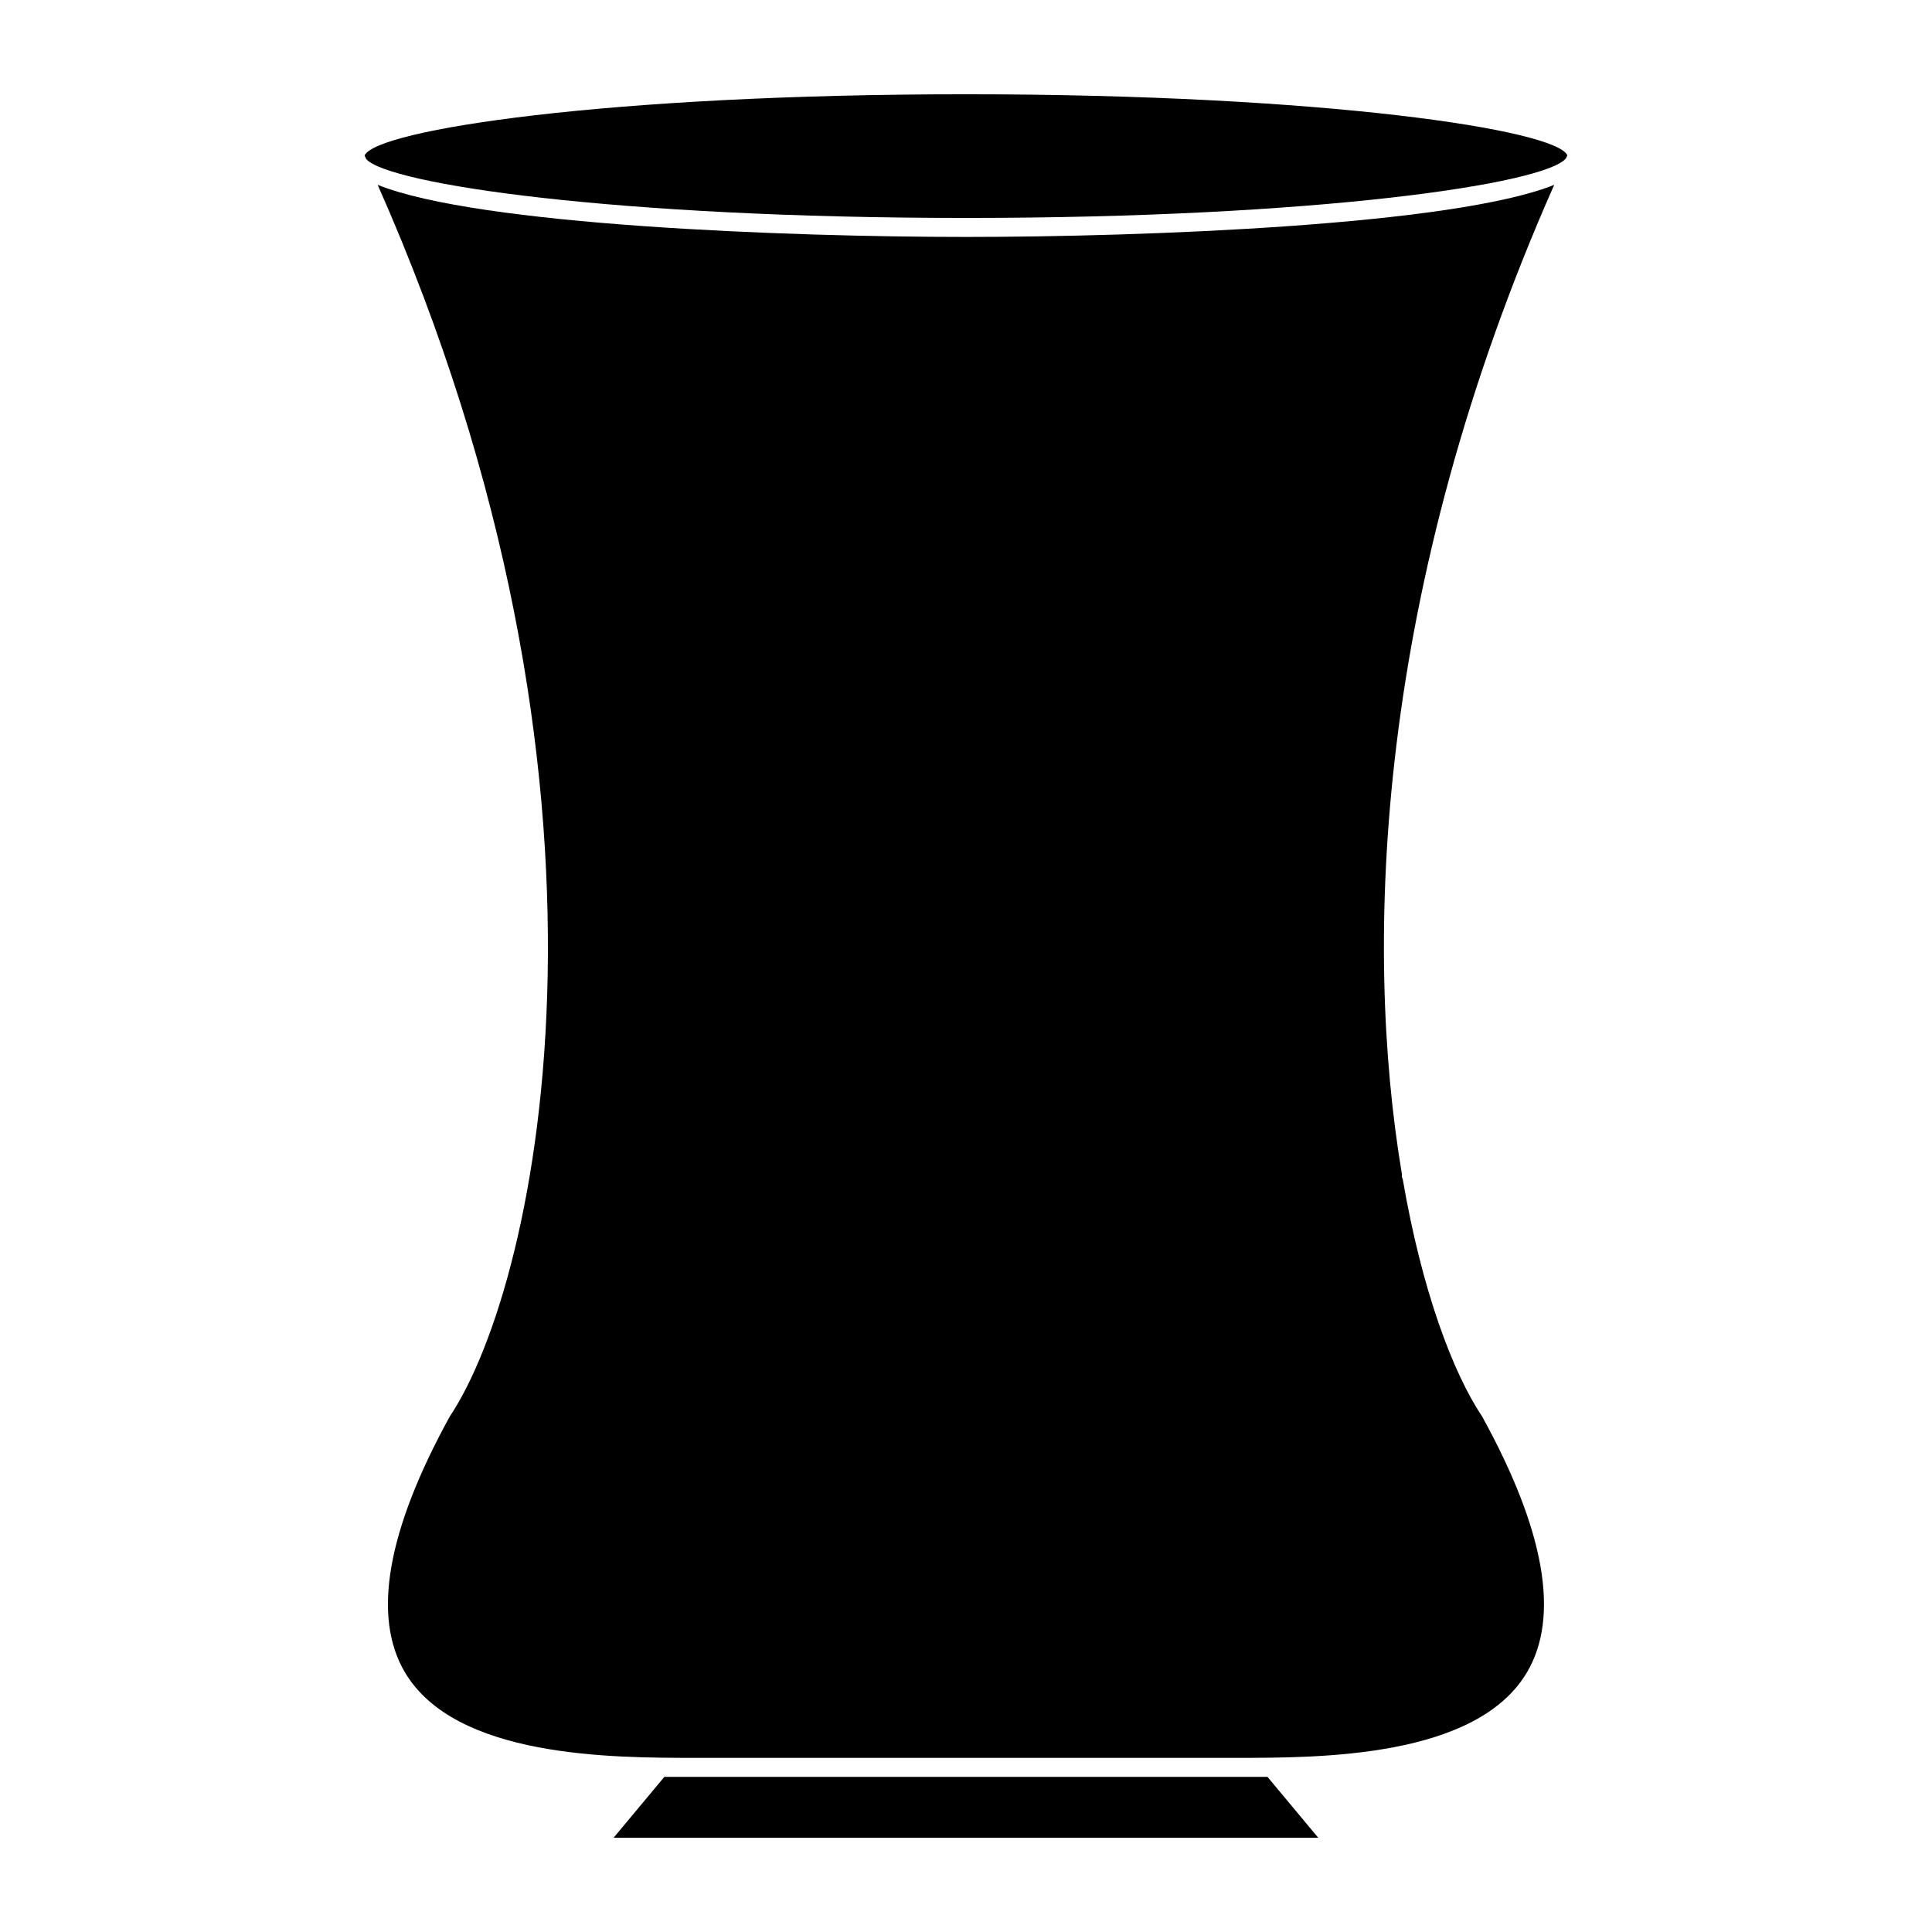
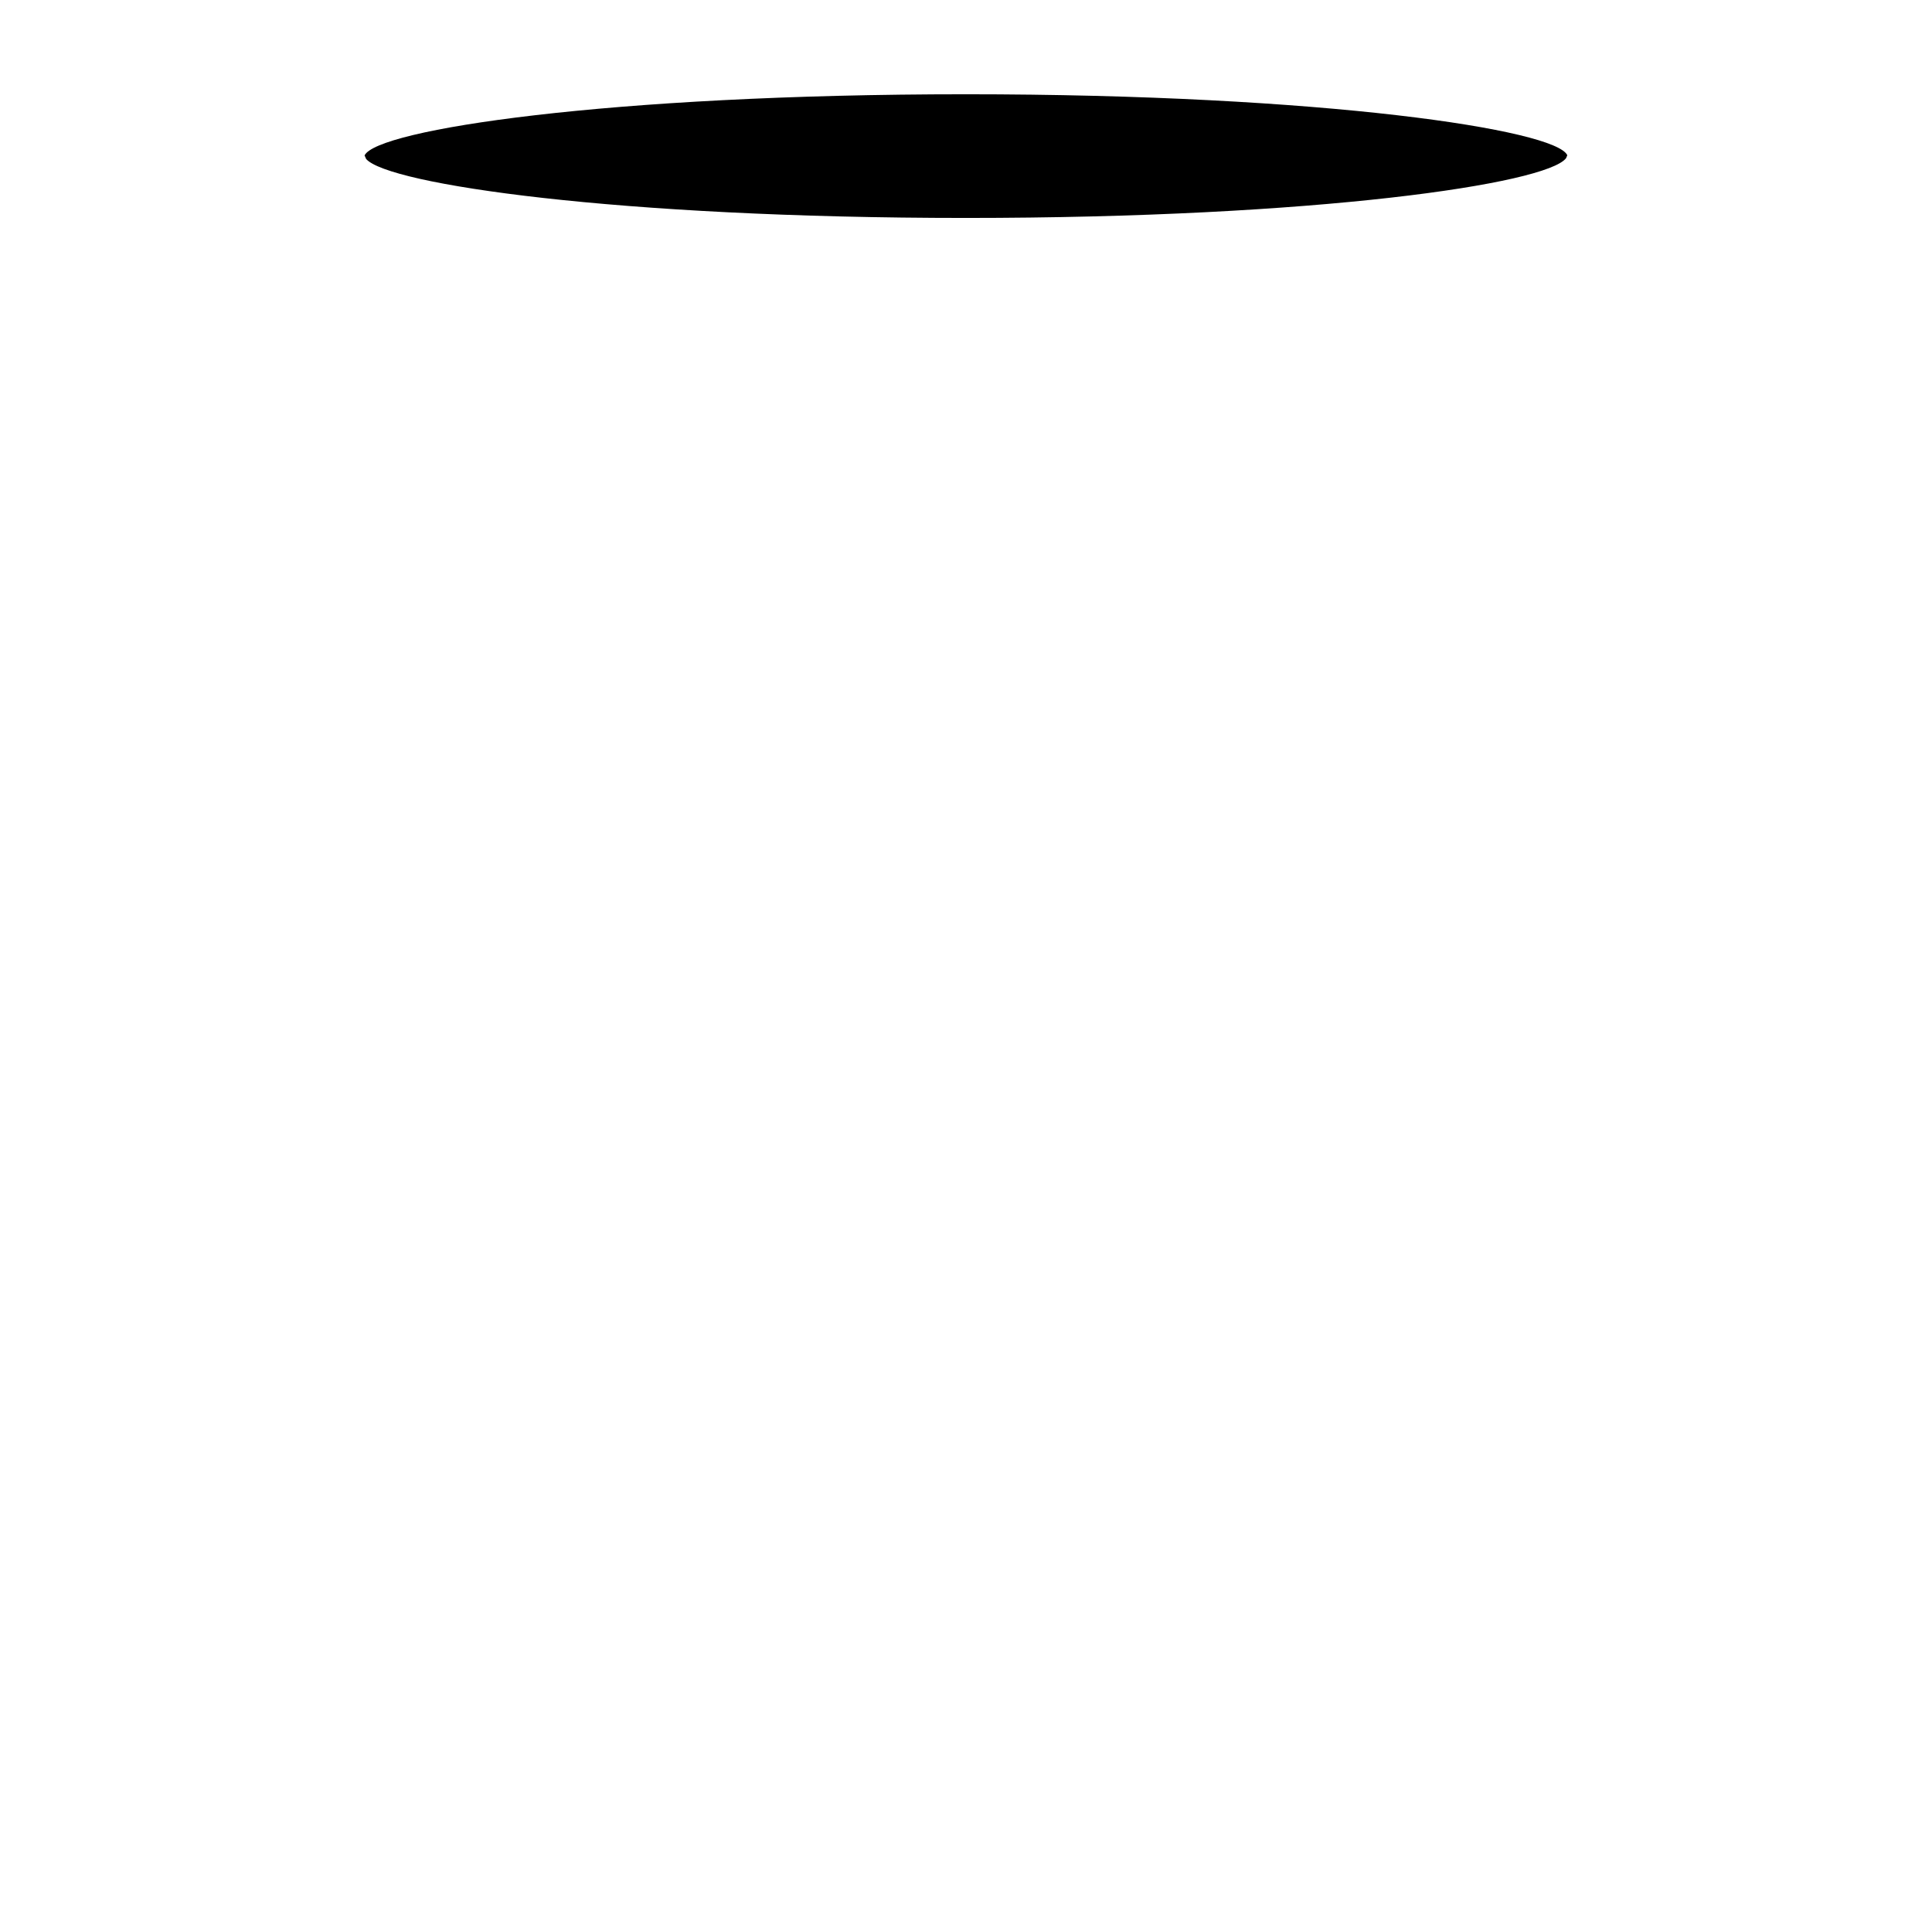
<svg xmlns="http://www.w3.org/2000/svg" fill="#000000" width="800px" height="800px" version="1.1" viewBox="144 144 512 512">
  <g>
-     <path d="m555.89 192.98c-26.629 10.73-108.69 13.812-155.9 13.812s-129.26-3.082-155.9-13.805c70.605 159.43 43.156 290.29 19.113 326.39-16.625 30.207-20.637 53.02-11.898 67.801 13.402 22.672 54.793 22.672 77.043 22.672h143.29c22.238 0 63.621 0 77.031-22.672 8.734-14.793 4.746-37.586-11.871-67.762-7.809-11.699-15.98-33.414-21.039-62.836l-0.25-0.676v-0.805c-10.246-61.25-6.961-155.24 40.375-262.12z" />
    <path d="m240.62 185.2c0.141 0.312 0.27 0.617 0.41 0.93 5.836 6.711 66.332 15.629 158.94 15.629 93.125 0 153.77-9.027 159.05-15.828 0.121-0.262 0.211-0.523 0.332-0.785-2.973-6.75-64.316-16.164-159.39-16.164-94.91-0.004-156.18 9.379-159.35 16.219z" />
-     <path d="m479.9 614.89h-159.84l-13.441 16.121h186.72z" />
  </g>
</svg>